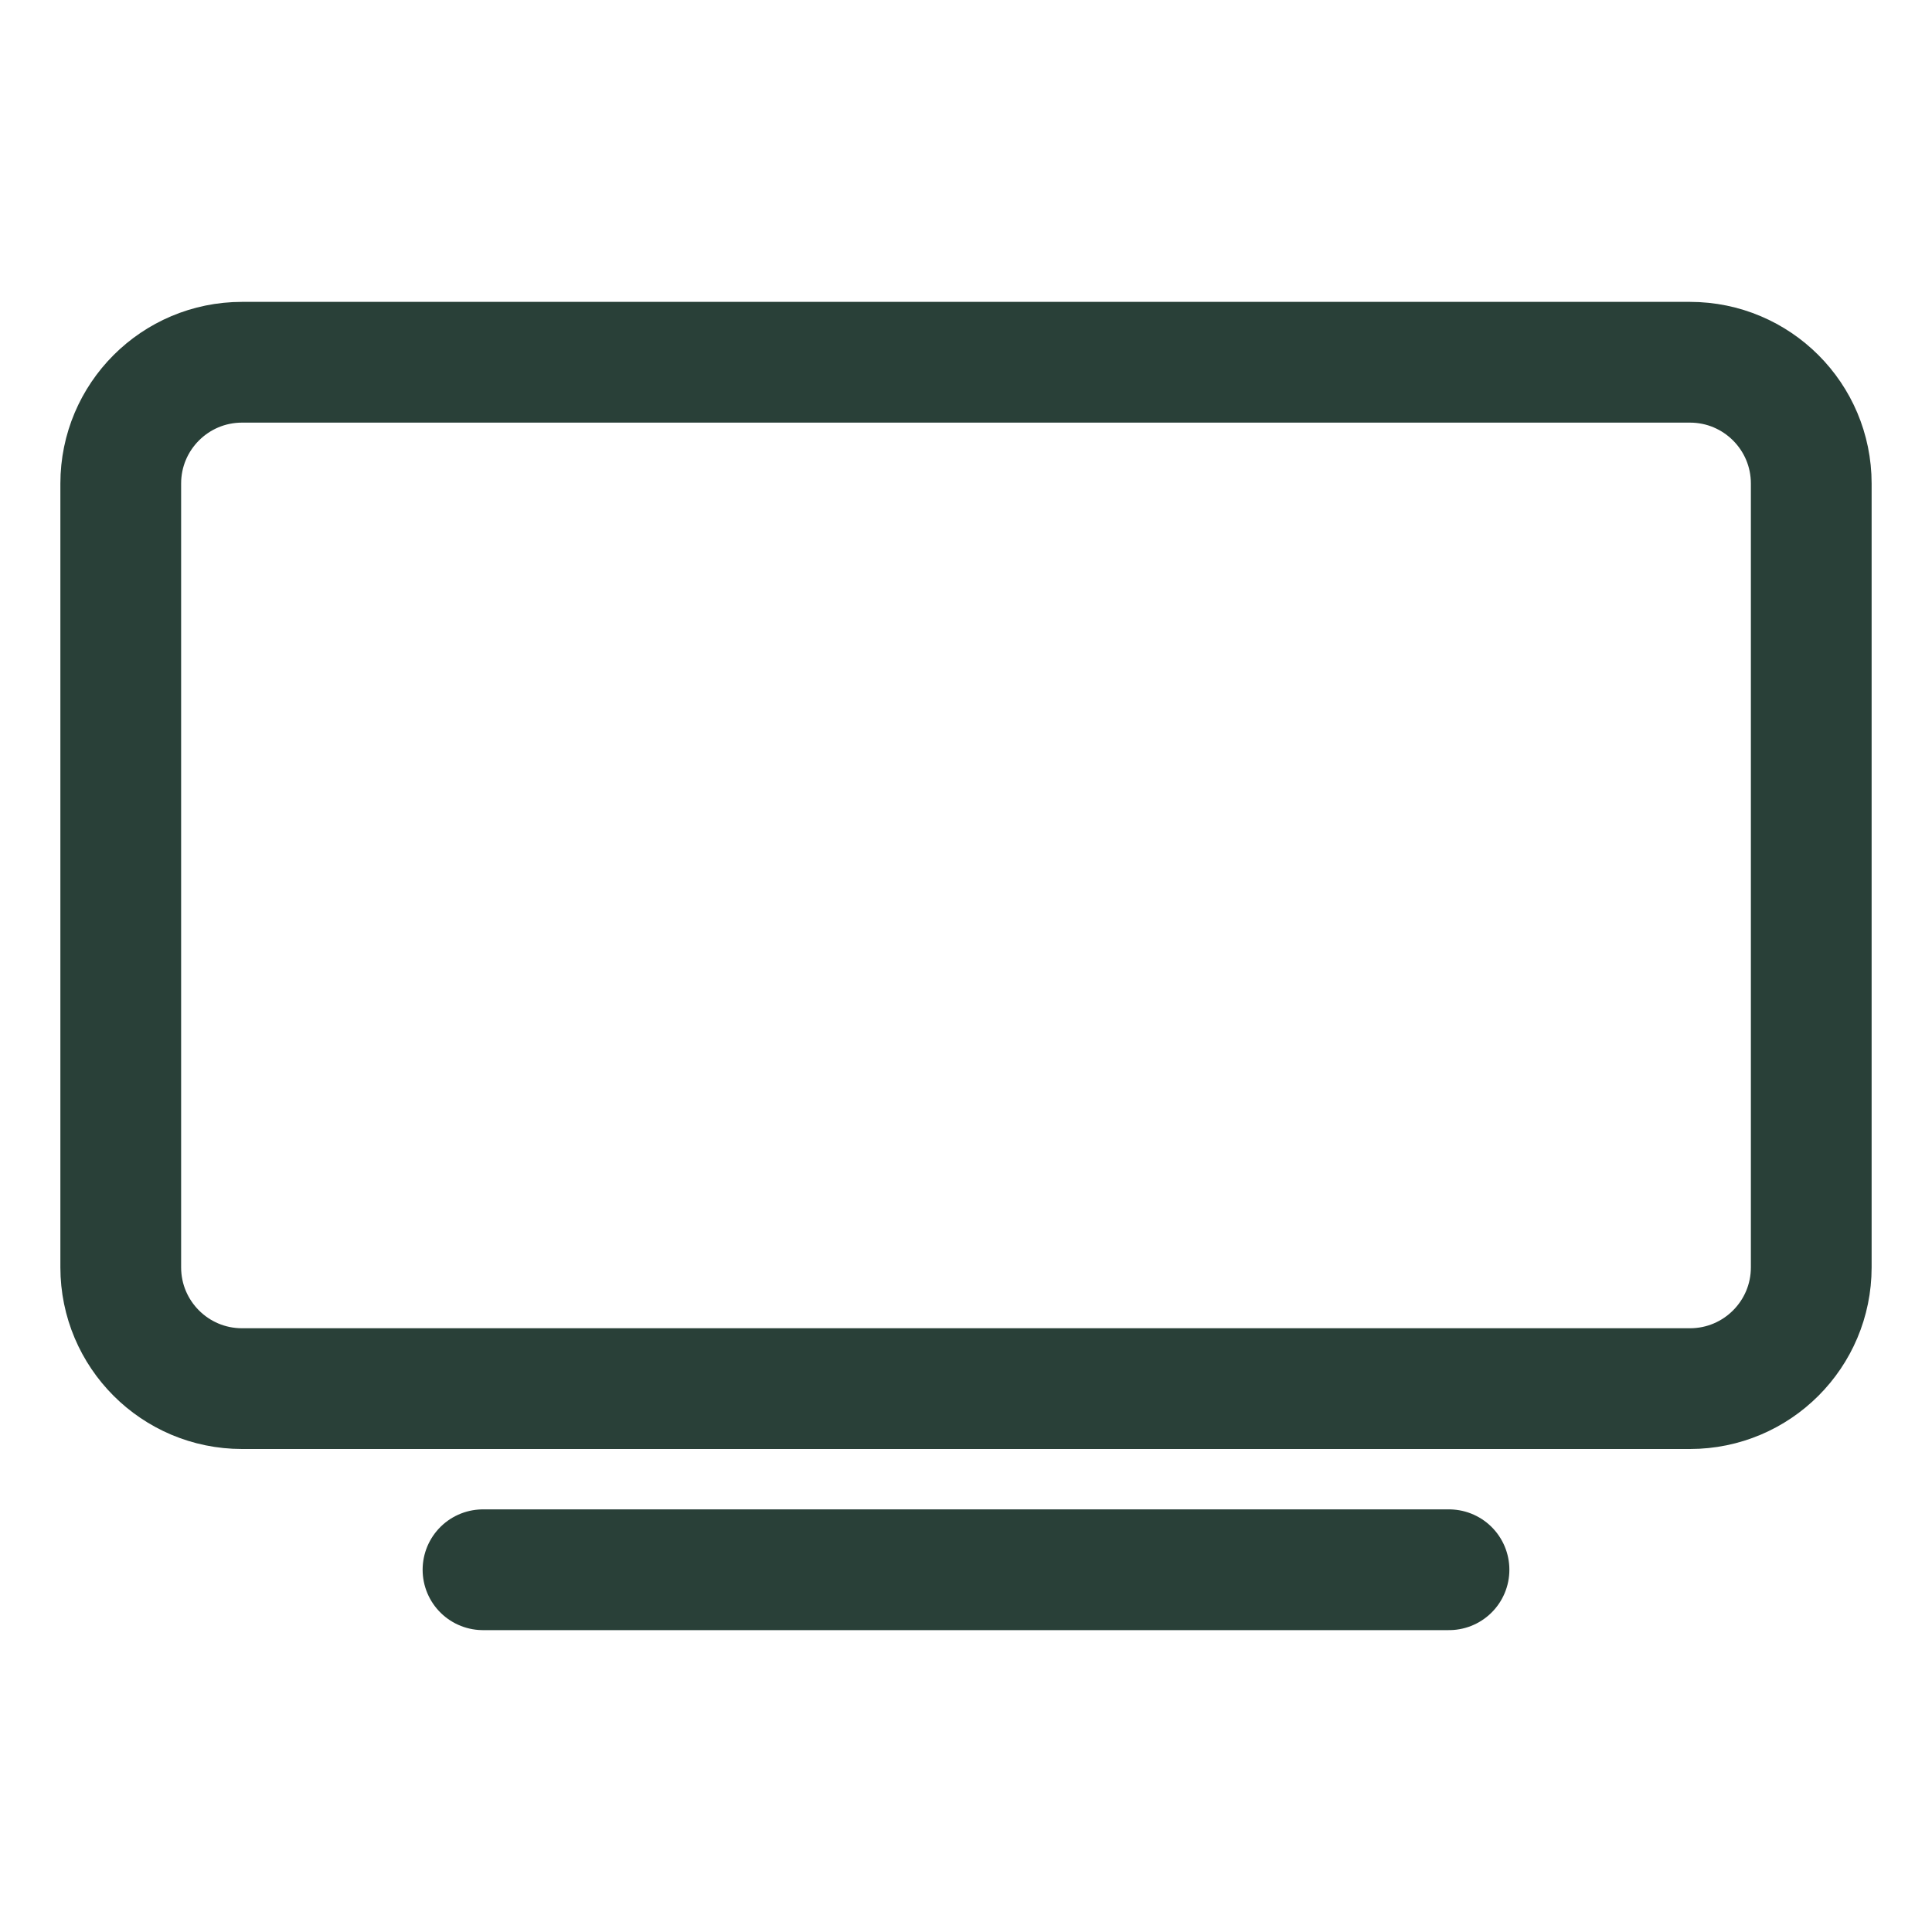
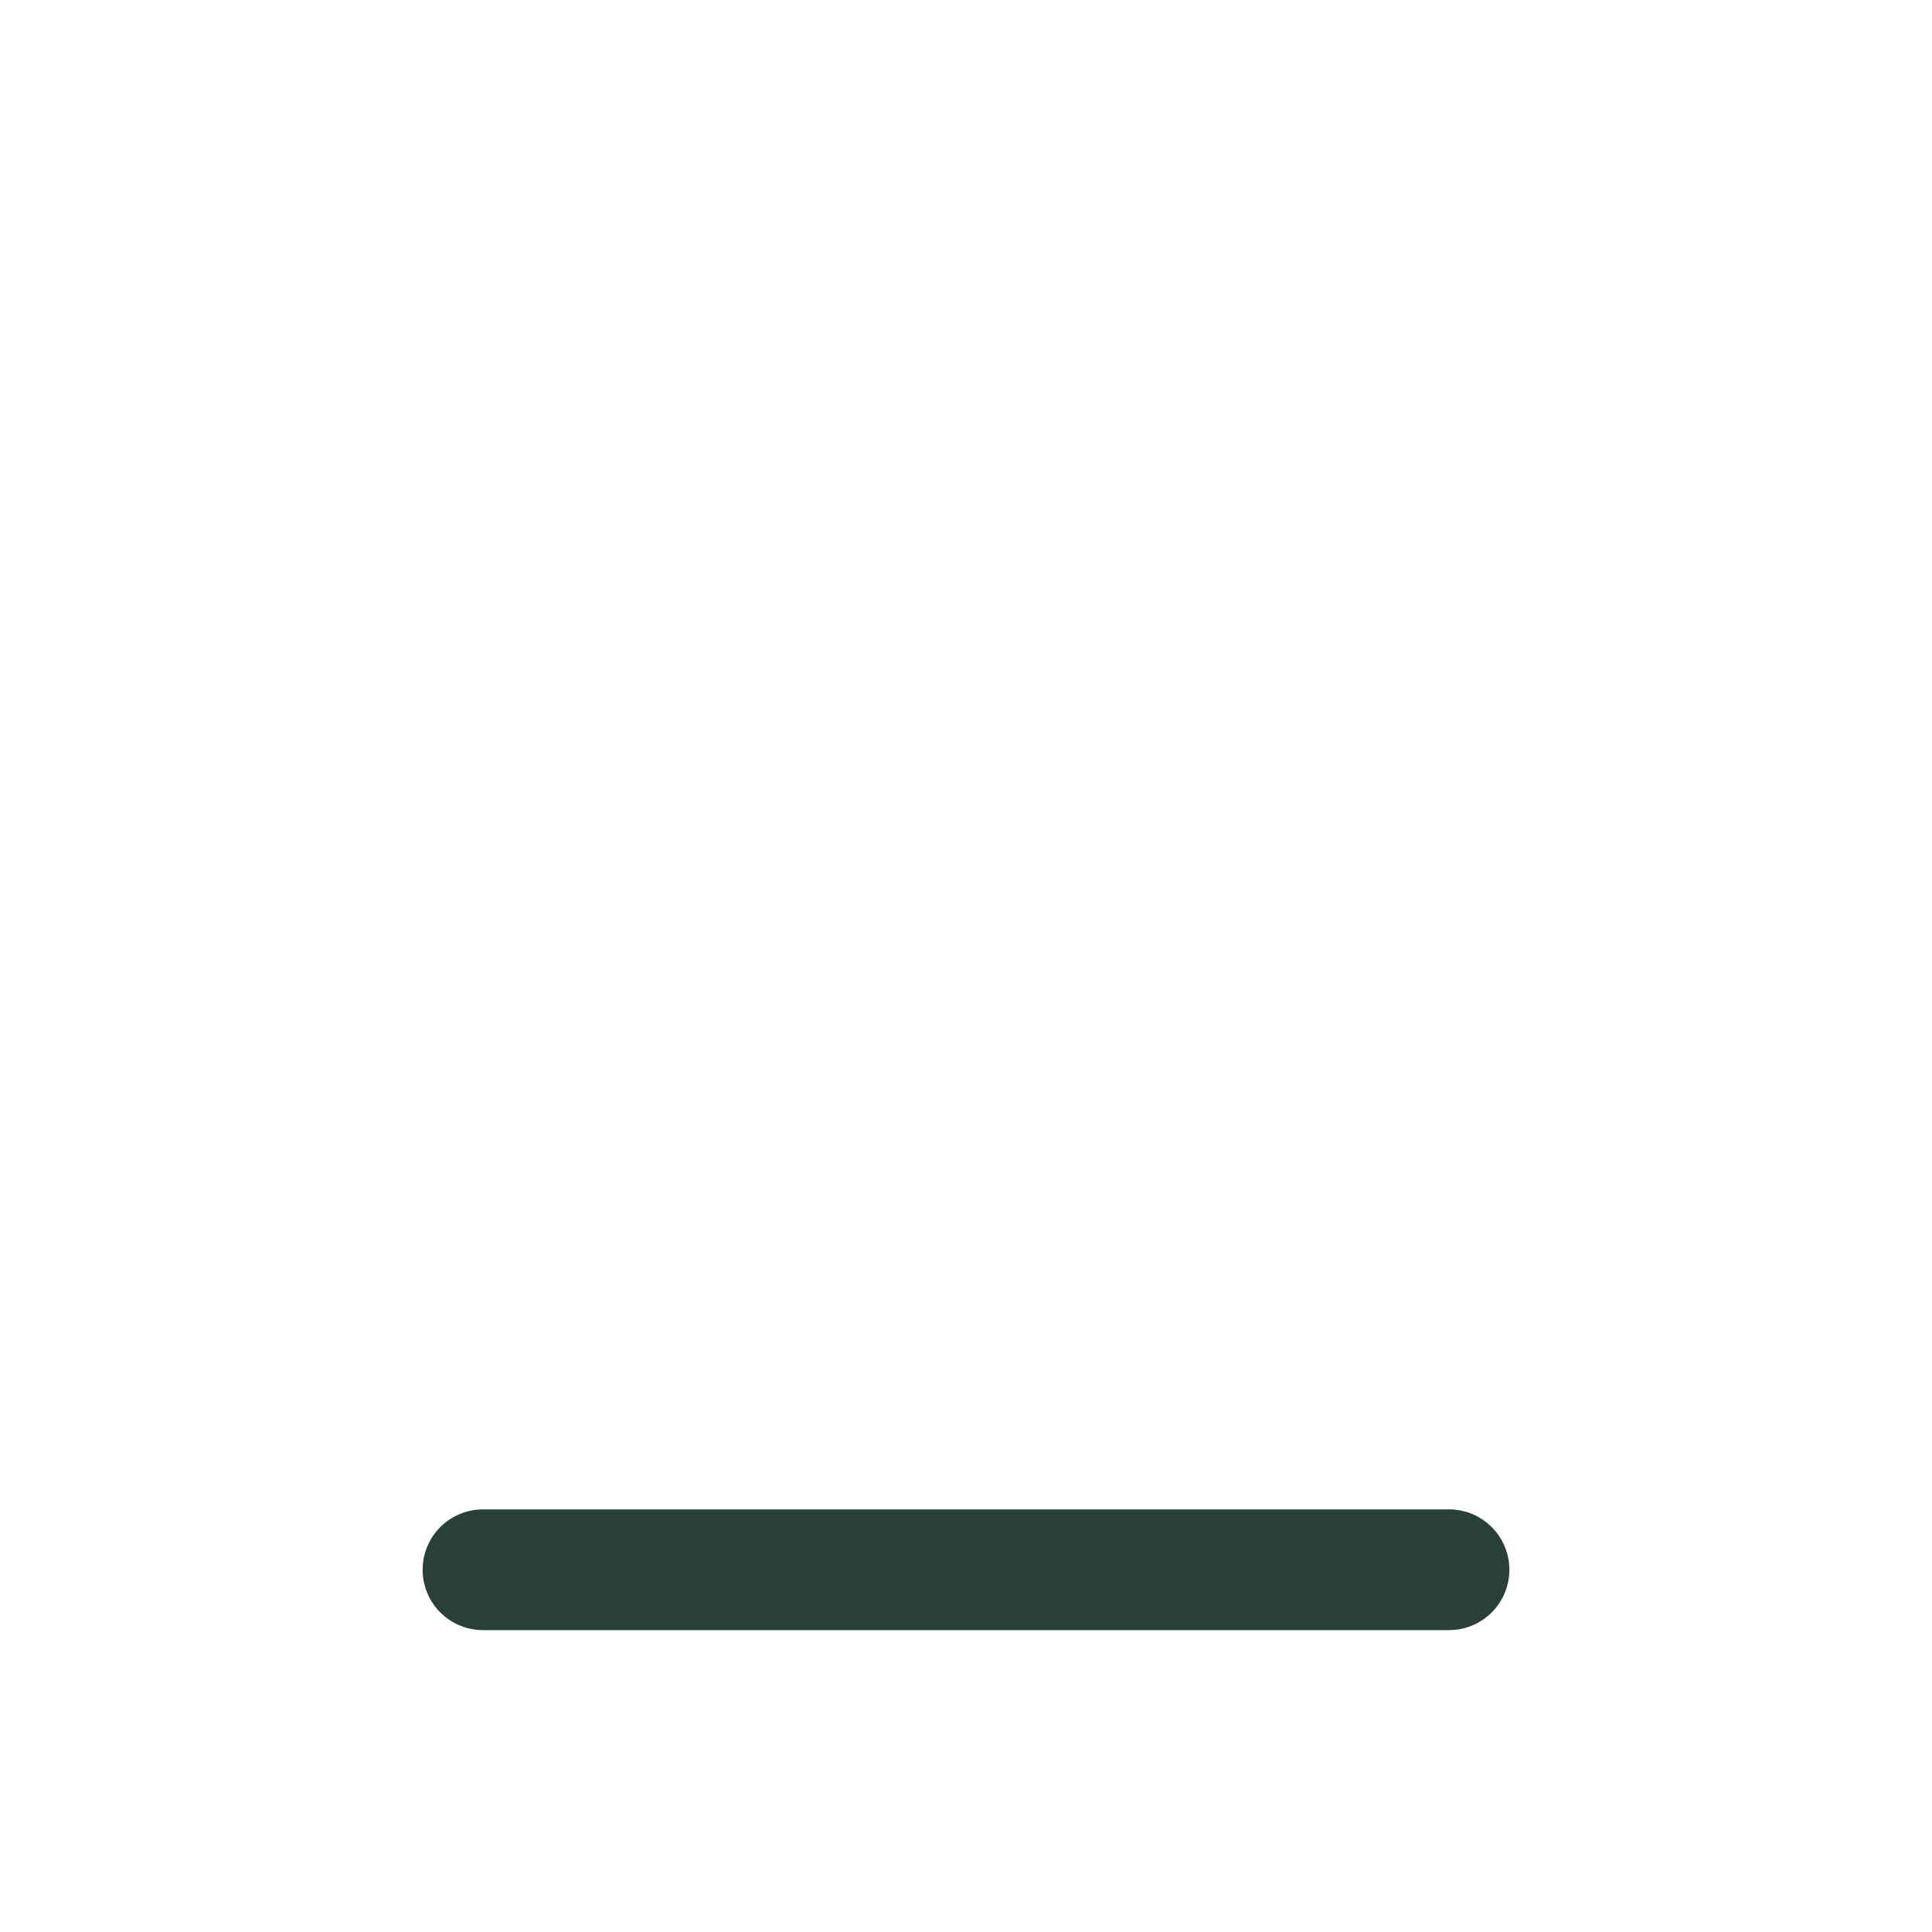
<svg xmlns="http://www.w3.org/2000/svg" width="512" height="512" viewBox="0 0 512 512" fill="none">
-   <path d="M447.86 96H64.14C46.39 96 32 110.39 32 128.14V335.86C32 353.61 46.39 368 64.14 368H447.86C465.61 368 480 353.61 480 335.86V128.14C480 110.39 465.61 96 447.86 96Z" stroke="#294038" stroke-width="32" stroke-linejoin="round" />
-   <path d="M128 416H384Z" fill="#294038" />
  <path d="M128 416H384" stroke="#294038" stroke-width="32" stroke-miterlimit="10" stroke-linecap="round" />
</svg>